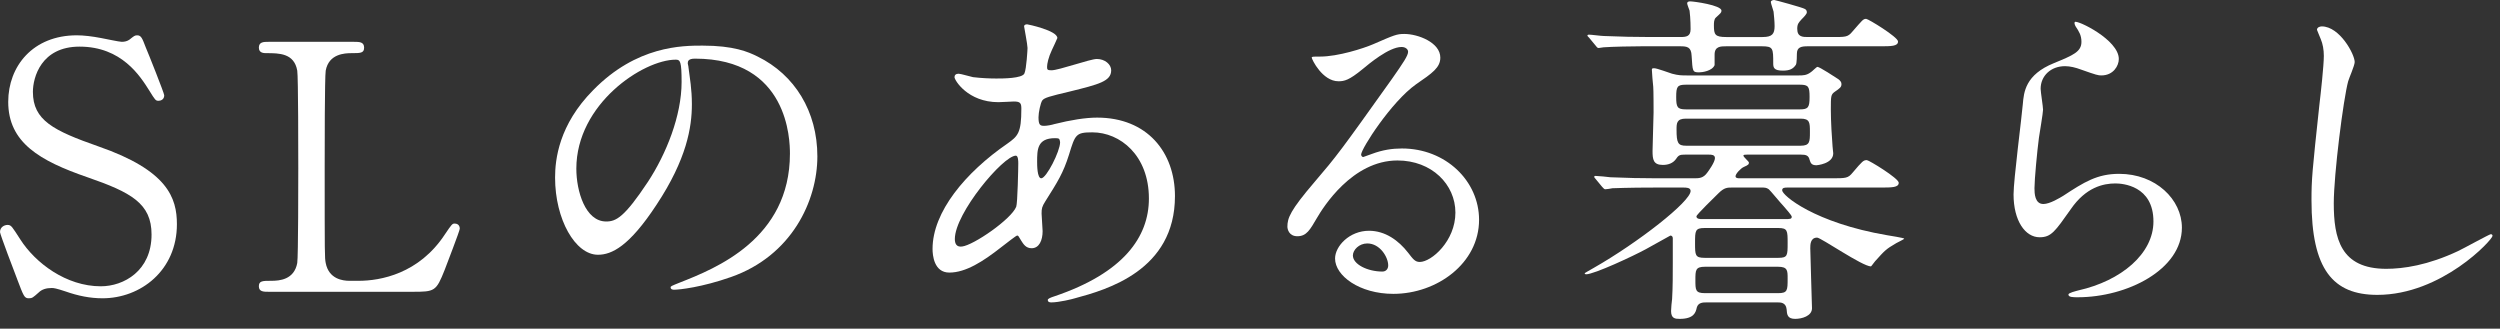
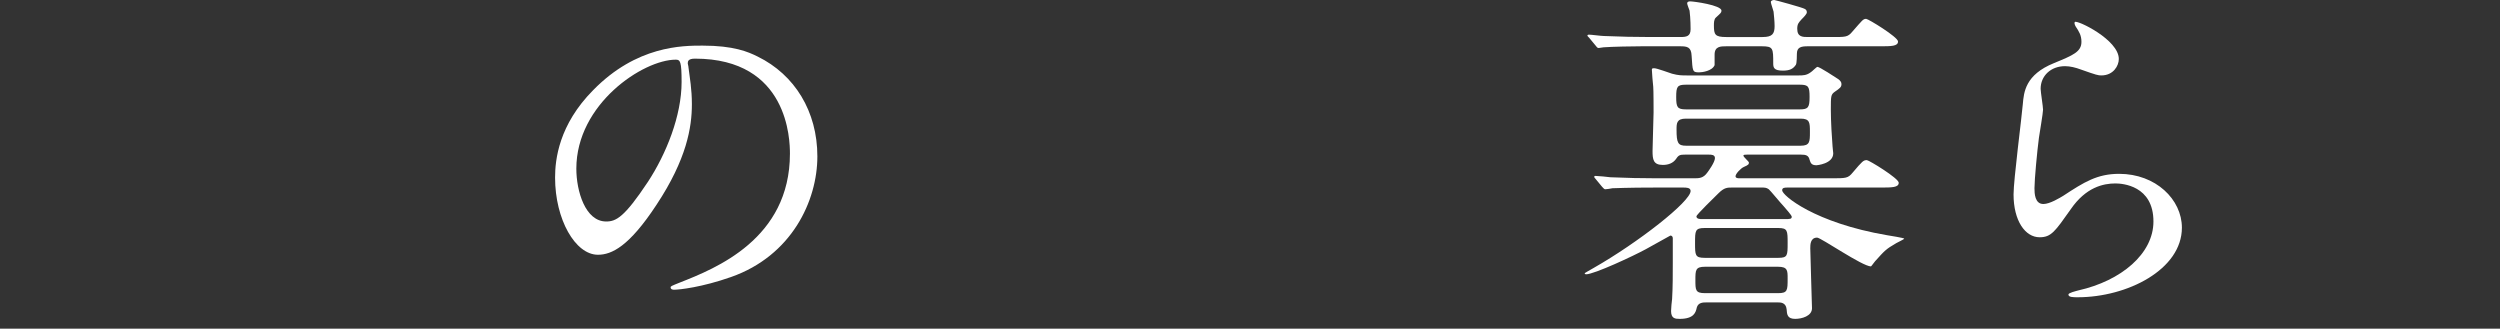
<svg xmlns="http://www.w3.org/2000/svg" width="100%" height="100%" viewBox="0 0 251 33" version="1.1" xml:space="preserve" style="fill-rule:evenodd;clip-rule:evenodd;stroke-linejoin:round;stroke-miterlimit:1.414;">
  <rect x="0" y="0" width="251" height="33" fill="#333333" stroke="none" />
  <g>
-     <path d="M1.722,28.021c-0.241,-0.619 -1.722,-4.509 -1.722,-4.716c0,-0.516 0.448,-0.722 0.758,-0.722c0.379,0 0.447,0.171 1.274,1.445c1.514,2.375 4.612,4.716 8.089,4.716c2.307,0 5.095,-1.549 5.095,-5.198c0,-3.132 -2.065,-4.234 -6.437,-5.749c-4.786,-1.652 -7.953,-3.476 -7.953,-7.573c0,-3.58 2.479,-6.678 6.885,-6.678c0.689,0 1.55,0.103 2.445,0.275c0.379,0.069 1.824,0.379 2.065,0.379c0.31,0 0.551,-0.069 0.757,-0.206c0.482,-0.379 0.551,-0.448 0.792,-0.448c0.413,0 0.516,0.31 0.861,1.204c0.24,0.551 1.859,4.614 1.859,4.82c0,0.448 -0.379,0.551 -0.585,0.551c-0.276,0 -0.345,-0.103 -0.896,-0.998c-0.929,-1.481 -2.788,-4.441 -7.022,-4.441c-3.856,0 -4.682,3.098 -4.682,4.544c0,2.857 2.065,3.89 6.575,5.473c6.954,2.41 7.883,5.164 7.883,7.814c0,4.648 -3.648,7.436 -7.47,7.436c-1.239,0 -2.444,-0.241 -3.717,-0.689c-0.93,-0.309 -1.171,-0.343 -1.377,-0.343c-0.551,0 -0.998,0.137 -1.309,0.447c-0.585,0.516 -0.653,0.585 -0.998,0.585c-0.447,0 -0.516,-0.206 -1.17,-1.928" style="fill:#fff;fill-rule:nonzero;" />
-     <path d="M36.006,28.193c2.169,0 6.059,-0.688 8.675,-4.682c0.654,-0.964 0.723,-1.067 0.964,-1.067c0.207,0 0.516,0.103 0.516,0.517c0,0.206 -1.308,3.58 -1.514,4.13c-0.861,2.169 -0.998,2.204 -3.236,2.204l-14.424,0c-0.516,0 -0.998,0 -0.998,-0.551c0,-0.551 0.378,-0.551 1.239,-0.551c0.826,0 2.306,-0.103 2.616,-1.79c0.103,-0.585 0.103,-8.502 0.103,-9.501c0,-1.377 0,-9.191 -0.103,-9.811c-0.31,-1.755 -1.824,-1.755 -3.098,-1.755c-0.241,0 -0.757,0 -0.757,-0.551c0,-0.586 0.482,-0.586 0.998,-0.586l8.538,0c0.55,0 1.032,0 1.032,0.586c0,0.551 -0.379,0.551 -1.239,0.551c-0.723,0 -2.307,0.068 -2.617,1.755c-0.103,0.62 -0.103,7.952 -0.103,9.57c0,9.157 0,9.191 0.103,9.742c0.31,1.618 1.722,1.79 2.376,1.79l0.929,0Z" style="fill:#fff;fill-rule:nonzero;" />
    <path d="M57.864,16.937c0,2.237 0.895,5.301 2.995,5.301c0.998,0 1.824,-0.413 4.199,-3.993c1.825,-2.788 3.374,-6.61 3.374,-10.017c0,-2.066 -0.137,-2.238 -0.585,-2.238c-3.27,0 -9.983,4.441 -9.983,10.947m11.188,-10.568c0,0.103 0.069,0.241 0.069,0.379c0.138,1.101 0.344,2.203 0.344,3.717c0,2.306 -0.517,5.508 -3.546,10.086c-2.754,4.2 -4.509,5.026 -5.886,5.026c-2.273,0 -4.303,-3.545 -4.303,-7.745c0,-1.825 0.378,-5.301 3.821,-8.778c4.372,-4.475 8.984,-4.475 10.981,-4.475c3.133,0 4.578,0.619 5.542,1.101c3.718,1.824 5.99,5.508 5.99,10.018c0,4.474 -2.582,9.982 -8.675,12.117c-2.926,1.032 -5.198,1.273 -5.714,1.273c-0.138,0 -0.344,-0.034 -0.344,-0.241c0,-0.103 0.068,-0.138 0.929,-0.481c3.58,-1.412 11.05,-4.372 11.05,-12.944c0,-1.342 -0.137,-9.535 -9.535,-9.535c-0.689,0 -0.723,0.275 -0.723,0.482" style="fill:#fff;fill-rule:nonzero;" />
-     <path d="M105.918,13.873c-1.79,0 -1.79,1.17 -1.79,2.375c0,0.31 0,1.653 0.413,1.653c0.516,0 1.893,-2.72 1.893,-3.615c0,-0.035 -0.034,-0.275 -0.103,-0.344c-0.069,-0.069 -0.31,-0.069 -0.413,-0.069m-3.89,6.885c0.138,-0.344 0.207,-3.959 0.207,-4.338c0,-0.206 0,-0.792 -0.241,-0.792c-1.274,0 -6.128,5.784 -6.128,8.366c0,0.482 0.173,0.826 0.723,0.757c1.17,-0.138 4.957,-2.754 5.439,-3.993m-1.549,4.096c-1.756,1.377 -3.511,2.513 -5.164,2.513c-1.549,0 -1.687,-1.755 -1.687,-2.375c0,-3.718 3.305,-7.677 7.505,-10.568c1.067,-0.758 1.411,-1.067 1.411,-3.511c0,-0.551 -0.103,-0.723 -0.757,-0.723c-0.069,0 -1.308,0.068 -1.549,0.068c-3.064,0 -4.406,-2.203 -4.406,-2.512c0,-0.207 0.137,-0.345 0.413,-0.345c0.207,0 1.239,0.31 1.446,0.345c0.86,0.103 1.686,0.137 2.341,0.137c0.619,0 2.616,0 2.822,-0.516c0.207,-0.482 0.31,-2.41 0.31,-2.547c0,-0.345 -0.344,-2.1 -0.344,-2.169c0,-0.172 0.172,-0.207 0.309,-0.207c0.07,0 3.03,0.62 3.03,1.377c0,0.035 -0.516,1.136 -0.551,1.205c-0.344,0.723 -0.482,1.377 -0.482,1.687c0,0.275 0.035,0.344 0.448,0.344c0.722,0 3.889,-1.136 4.544,-1.136c0.826,0 1.446,0.551 1.446,1.136c0,1.102 -1.24,1.411 -4.166,2.134c-2.031,0.482 -2.547,0.62 -2.754,0.895c-0.172,0.242 -0.378,1.205 -0.378,1.687c0,0.792 0.172,0.861 0.585,0.861c0.275,0 0.792,-0.103 0.998,-0.173c1.652,-0.413 3.133,-0.653 4.303,-0.653c5.026,0 7.814,3.477 7.814,7.883c0,7.47 -6.85,9.397 -10.051,10.258c-0.207,0.069 -1.584,0.413 -2.375,0.413c-0.207,0 -0.345,-0.069 -0.345,-0.241c0,-0.138 0.275,-0.241 0.688,-0.378c6.92,-2.341 9.467,-5.956 9.467,-9.811c0,-4.338 -2.891,-6.644 -5.68,-6.644c-1.652,0 -1.721,0.207 -2.34,2.237c-0.586,1.859 -1.137,2.72 -2.376,4.682c-0.344,0.551 -0.378,0.723 -0.378,1.239c0,0.276 0.103,1.515 0.103,1.756c0,0.929 -0.344,1.721 -1.102,1.721c-0.585,0 -0.826,-0.413 -1.067,-0.792c-0.241,-0.413 -0.275,-0.482 -0.379,-0.482c-0.068,-0.034 -1.067,0.758 -1.652,1.205" style="fill:#fff;fill-rule:nonzero;" />
-     <path d="M137.276,24.441c-0.826,0 -1.446,0.654 -1.446,1.205c0,0.895 1.48,1.618 2.961,1.618c0.344,0 0.585,-0.241 0.585,-0.62c0,-0.826 -0.827,-2.203 -2.1,-2.203m8.847,-3.098c0,-2.823 -2.375,-5.232 -5.818,-5.232c-4.544,0 -7.469,4.716 -8.09,5.783c-0.688,1.17 -1.032,1.824 -1.961,1.824c-0.827,0 -0.999,-0.688 -0.999,-0.964c0,-0.86 0.276,-1.618 2.72,-4.475c2.238,-2.616 2.581,-3.064 7.78,-10.361c1.135,-1.618 1.618,-2.341 1.618,-2.72c0,-0.24 -0.242,-0.482 -0.655,-0.482c-1.273,0 -3.304,1.722 -3.889,2.204c-1.377,1.135 -1.86,1.239 -2.445,1.239c-1.618,0 -2.685,-2.203 -2.685,-2.375c0,-0.104 0.103,-0.104 0.827,-0.104c1.824,0 4.371,-0.826 5.335,-1.239c2.135,-0.93 2.375,-1.033 3.133,-1.033c1.377,0 3.614,0.861 3.614,2.376c0,0.998 -0.791,1.549 -2.444,2.684c-2.478,1.756 -5.508,6.472 -5.508,7.057c0,0.103 0.103,0.241 0.207,0.241c0.206,-0.068 0.654,-0.241 0.86,-0.309c1.102,-0.413 2.066,-0.551 3.03,-0.551c4.406,0 7.745,3.27 7.745,7.16c0,4.372 -4.234,7.436 -8.606,7.436c-3.408,0 -5.852,-1.825 -5.852,-3.546c0,-1.24 1.446,-2.788 3.408,-2.788c1.618,0 2.961,0.963 3.925,2.203c0.481,0.619 0.688,0.929 1.17,0.929c1.17,0 3.58,-2.1 3.58,-4.957" style="fill:#fff;fill-rule:nonzero;" />
    <path d="M179.168,21.997c0.551,0 0.723,0 0.723,-0.241c0,-0.137 -0.62,-0.826 -0.826,-1.067c-0.241,-0.241 -1.343,-1.584 -1.48,-1.687c-0.242,-0.172 -0.414,-0.172 -0.758,-0.172l-2.926,0c-0.482,0 -0.792,0 -1.377,0.585c-0.275,0.276 -2.203,2.134 -2.203,2.307c0,0.275 0.379,0.275 0.551,0.275l8.296,0Zm-0.654,7.436c0.964,0 0.964,-0.276 0.964,-1.48c0,-0.792 0,-1.171 -0.964,-1.171l-7.332,0c-0.964,0 -0.964,0.344 -0.964,1.342c0,0.998 0,1.309 0.964,1.309l7.332,0Zm-7.367,-6.541c-0.964,0 -0.964,0.275 -0.964,1.515c0,1.205 0,1.48 0.964,1.48l7.401,0c0.93,0 0.93,-0.241 0.93,-1.48c0,-1.24 0,-1.515 -0.93,-1.515l-7.401,0Zm9.639,-8.262c0.929,0 0.929,-0.413 0.929,-1.377c0,-0.929 0,-1.342 -0.929,-1.342l-11.532,0c-0.929,0 -0.929,0.482 -0.929,1.101c0,1.343 0.137,1.618 0.964,1.618l11.497,0Zm-11.532,-6.127c-0.861,0 -0.964,0.206 -0.964,1.239c0,0.999 0.103,1.239 0.964,1.239l11.463,0c0.826,0 0.964,-0.206 0.964,-1.239c0,-1.033 -0.103,-1.239 -0.964,-1.239l-11.463,0Zm7.711,-4.785c0.964,0 1.204,-0.31 1.204,-1.101c0,-0.483 -0.068,-1.068 -0.103,-1.447c-0.034,-0.172 -0.275,-0.826 -0.275,-0.964c0,-0.171 0.241,-0.206 0.344,-0.206c0.069,0 2.858,0.757 3.064,0.895c0.137,0.069 0.207,0.172 0.207,0.345c0,0.172 -0.31,0.481 -0.517,0.688c-0.309,0.344 -0.447,0.482 -0.447,0.964c0,0.826 0.551,0.826 1.101,0.826l2.238,0c1.514,0 1.721,0.034 2.203,-0.551c0.998,-1.136 1.067,-1.274 1.377,-1.274c0.206,0 3.201,1.825 3.201,2.272c0,0.482 -0.688,0.482 -1.824,0.482l-7.264,0c-0.654,0 -1.067,0.103 -1.067,0.758c0,0.069 0,0.964 -0.103,1.101c-0.275,0.413 -0.62,0.585 -1.308,0.585c-0.895,0 -0.964,-0.309 -0.964,-0.722c0,-1.515 0,-1.722 -1.136,-1.722l-3.58,0c-0.551,0 -1.17,0 -1.17,0.827l0,1.066c-0.241,0.586 -1.24,0.724 -1.55,0.724c-0.688,0 -0.654,-0.103 -0.757,-1.653c-0.034,-0.895 -0.447,-0.964 -1.136,-0.964l-3.89,0c-0.826,0 -2.926,0.035 -3.821,0.103c-0.069,0 -0.413,0.07 -0.482,0.07c-0.137,0 -0.206,-0.104 -0.309,-0.241l-0.655,-0.792c-0.137,-0.138 -0.171,-0.172 -0.171,-0.207c0,-0.069 0.068,-0.103 0.137,-0.103c0.241,0 1.274,0.138 1.515,0.138c1.686,0.069 3.098,0.103 4.716,0.103l2.96,0c0.62,0 1.033,-0.069 1.033,-0.792c0,-0.069 0,-1.067 -0.104,-1.859c-0.034,-0.103 -0.24,-0.619 -0.24,-0.723c0,-0.206 0.24,-0.206 0.31,-0.206c0.343,0 3.132,0.379 3.132,0.929c0,0.207 -0.069,0.241 -0.551,0.689c-0.206,0.172 -0.206,0.551 -0.206,0.791c0,0.93 0.103,1.171 1.239,1.171l3.649,0Zm-10.706,15.112c-3.029,0 -4.028,0.069 -4.372,0.069c-0.103,0.034 -0.619,0.103 -0.722,0.103c-0.104,0 -0.173,-0.103 -0.31,-0.241l-0.654,-0.792c-0.138,-0.138 -0.138,-0.172 -0.138,-0.206c0,-0.069 0.034,-0.103 0.103,-0.103c0.241,0 1.308,0.103 1.515,0.137c1.687,0.069 3.098,0.104 4.716,0.104l3.648,0c0.551,0 0.964,0 1.377,-0.586c0.104,-0.137 0.758,-1.032 0.758,-1.445c0,-0.345 -0.379,-0.345 -0.585,-0.345l-2.444,0c-0.448,0 -0.62,0.035 -0.861,0.413c-0.31,0.448 -0.791,0.62 -1.342,0.62c-0.964,0 -1.033,-0.551 -1.033,-1.411c0,-0.586 0.103,-3.305 0.103,-3.856c0,-0.034 0,-2.34 -0.034,-2.582c-0.035,-0.275 -0.138,-1.48 -0.138,-1.721c0,-0.137 0.103,-0.137 0.241,-0.137c0.275,0 1.549,0.481 1.79,0.55c0.654,0.173 0.964,0.173 1.515,0.173l11.188,0c0.413,0 0.791,0 1.204,-0.31c0.138,-0.069 0.586,-0.551 0.689,-0.551c0.206,0 1.79,1.033 2.1,1.239c0.172,0.138 0.309,0.275 0.309,0.482c0,0.31 -0.137,0.413 -0.688,0.792c-0.379,0.275 -0.379,0.447 -0.379,1.755c0,1.274 0.103,2.823 0.172,3.718c0,0.173 0.069,0.551 0.069,0.689c0,1.067 -1.652,1.204 -1.686,1.204c-0.517,0 -0.586,-0.241 -0.689,-0.551c-0.103,-0.447 -0.379,-0.516 -0.861,-0.516l-5.439,0c-0.171,0 -0.344,0 -0.344,0.103c0,0.138 0.551,0.586 0.551,0.689c0,0.172 -0.035,0.241 -0.516,0.448c-0.31,0.137 -0.826,0.688 -0.826,0.929c0,0.207 0.275,0.207 0.447,0.207l9.122,0c1.549,0 1.722,0 2.203,-0.586c0.964,-1.136 1.067,-1.239 1.412,-1.239c0.206,0 3.201,1.825 3.201,2.272c0,0.482 -0.688,0.482 -1.859,0.482l-9.294,0c-0.275,0 -0.551,0 -0.551,0.275c0,0.517 3.27,3.27 10.533,4.51c0.208,0.034 1.722,0.275 1.722,0.344c0,0.069 -0.688,0.379 -0.792,0.448c-1.067,0.619 -1.17,0.757 -2.134,1.824c-0.069,0.069 -0.379,0.516 -0.413,0.516c-0.861,0 -5.026,-2.891 -5.405,-2.891c-0.688,0 -0.688,0.723 -0.688,1.067c0,0.448 0.172,5.818 0.172,6.024c0,0.792 -1.033,1.067 -1.687,1.067c-0.792,0 -0.826,-0.447 -0.86,-0.964c-0.069,-0.688 -0.62,-0.688 -0.861,-0.688l-7.229,0c-0.276,0 -0.792,0 -0.93,0.516c-0.103,0.482 -0.275,1.136 -1.721,1.136c-0.447,0 -0.86,-0.034 -0.86,-0.791c0,-0.207 0.068,-1.033 0.103,-1.205c0.069,-1.136 0.069,-2.513 0.069,-3.649l0,-2.444c0,-0.138 -0.069,-0.276 -0.241,-0.276c-0.035,0 -2.134,1.205 -2.479,1.377c-1.204,0.654 -5.163,2.513 -5.989,2.513c-0.069,0 -0.138,-0.034 -0.138,-0.103c0,-0.034 0.585,-0.344 0.929,-0.551c4.407,-2.513 9.708,-6.643 9.708,-7.711c0,-0.344 -0.447,-0.344 -0.723,-0.344l-2.754,0Z" style="fill:#fff;fill-rule:nonzero;" />
    <path d="M212.729,5.921c0,0.688 -0.551,1.652 -1.755,1.652c-0.31,0 -0.482,-0.034 -2.031,-0.585c-0.551,-0.207 -1.102,-0.344 -1.618,-0.344c-1.411,0 -2.445,0.964 -2.445,2.272c0,0.31 0.242,1.79 0.242,2.1c0,0.309 -0.345,2.341 -0.414,2.822c-0.171,1.274 -0.447,4.2 -0.447,5.061c0,0.516 0.034,1.583 0.895,1.583c0.654,0 1.652,-0.62 1.997,-0.826c2.099,-1.377 3.408,-2.203 5.611,-2.203c3.683,0 6.299,2.581 6.299,5.405c0,4.199 -5.473,6.987 -10.465,6.987c-0.447,0 -0.929,0 -0.929,-0.275c0,-0.172 0.757,-0.344 0.998,-0.413c4.303,-0.964 7.539,-3.683 7.539,-6.92c0,-3.614 -3.132,-3.82 -3.821,-3.82c-1.205,0 -2.961,0.378 -4.475,2.581c-1.583,2.238 -1.962,2.823 -3.133,2.823c-1.445,0 -2.616,-1.652 -2.616,-4.303c0,-1.446 0.826,-7.78 0.929,-9.053c0.104,-1.205 0.242,-2.961 3.133,-4.131c1.928,-0.792 2.754,-1.136 2.754,-2.135c0,-0.653 -0.241,-1.032 -0.585,-1.549c-0.069,-0.137 -0.172,-0.344 -0.069,-0.447c0.241,-0.207 4.406,1.79 4.406,3.718" style="fill:#fff;fill-rule:nonzero;" />
-     <path d="M236.411,6.231c0,0.344 -0.585,1.652 -0.654,1.928c-0.482,1.756 -1.446,9.363 -1.446,12.255c0,3.476 0.654,6.575 5.267,6.575c1.687,0 4.166,-0.345 7.229,-1.79c0.517,-0.241 3.133,-1.687 3.271,-1.687c0.137,0 0.171,0.103 0.171,0.172c0,0.379 -5.094,5.921 -11.566,5.921c-4.475,0 -6.609,-2.582 -6.609,-9.501c0,-2.135 0.068,-2.823 0.792,-9.57c0.137,-1.136 0.447,-3.959 0.447,-4.923c0,-0.619 -0.104,-1.204 -0.31,-1.687c-0.034,-0.103 -0.379,-0.894 -0.379,-0.929c0,-0.241 0.276,-0.344 0.482,-0.344c1.79,0 3.305,2.788 3.305,3.58" style="fill:#fff;fill-rule:nonzero;" />
  </g>
</svg>